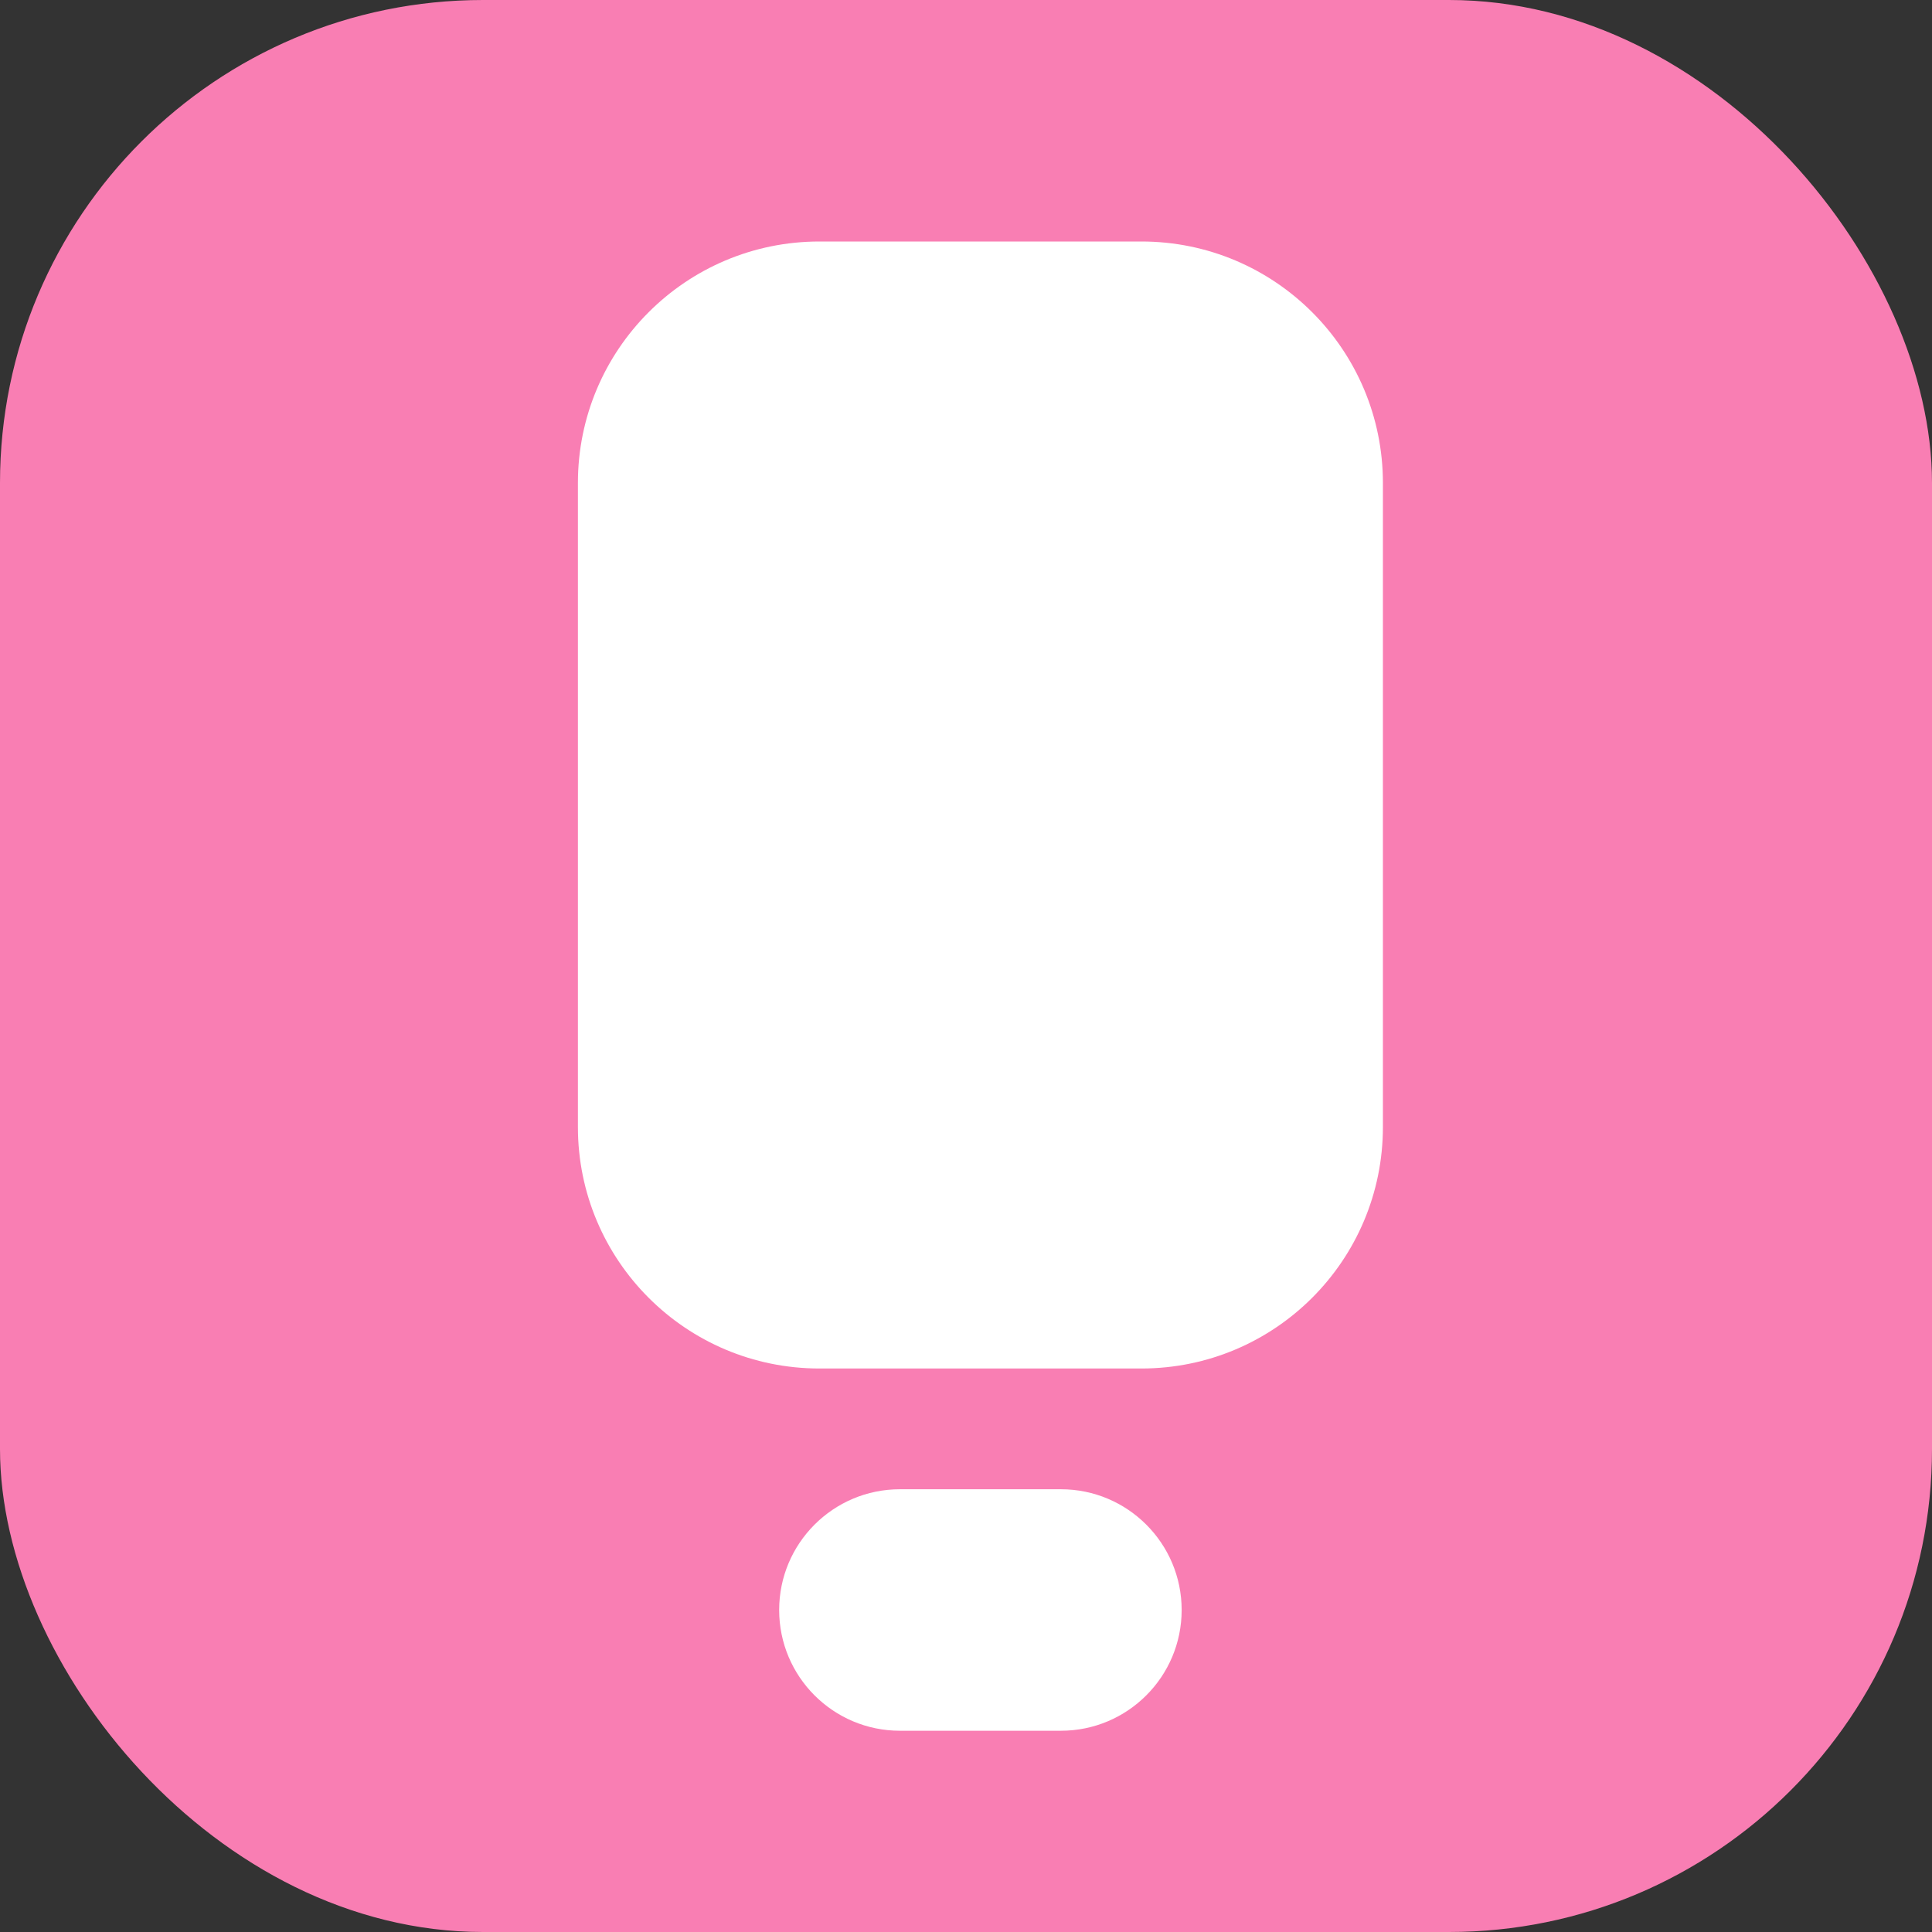
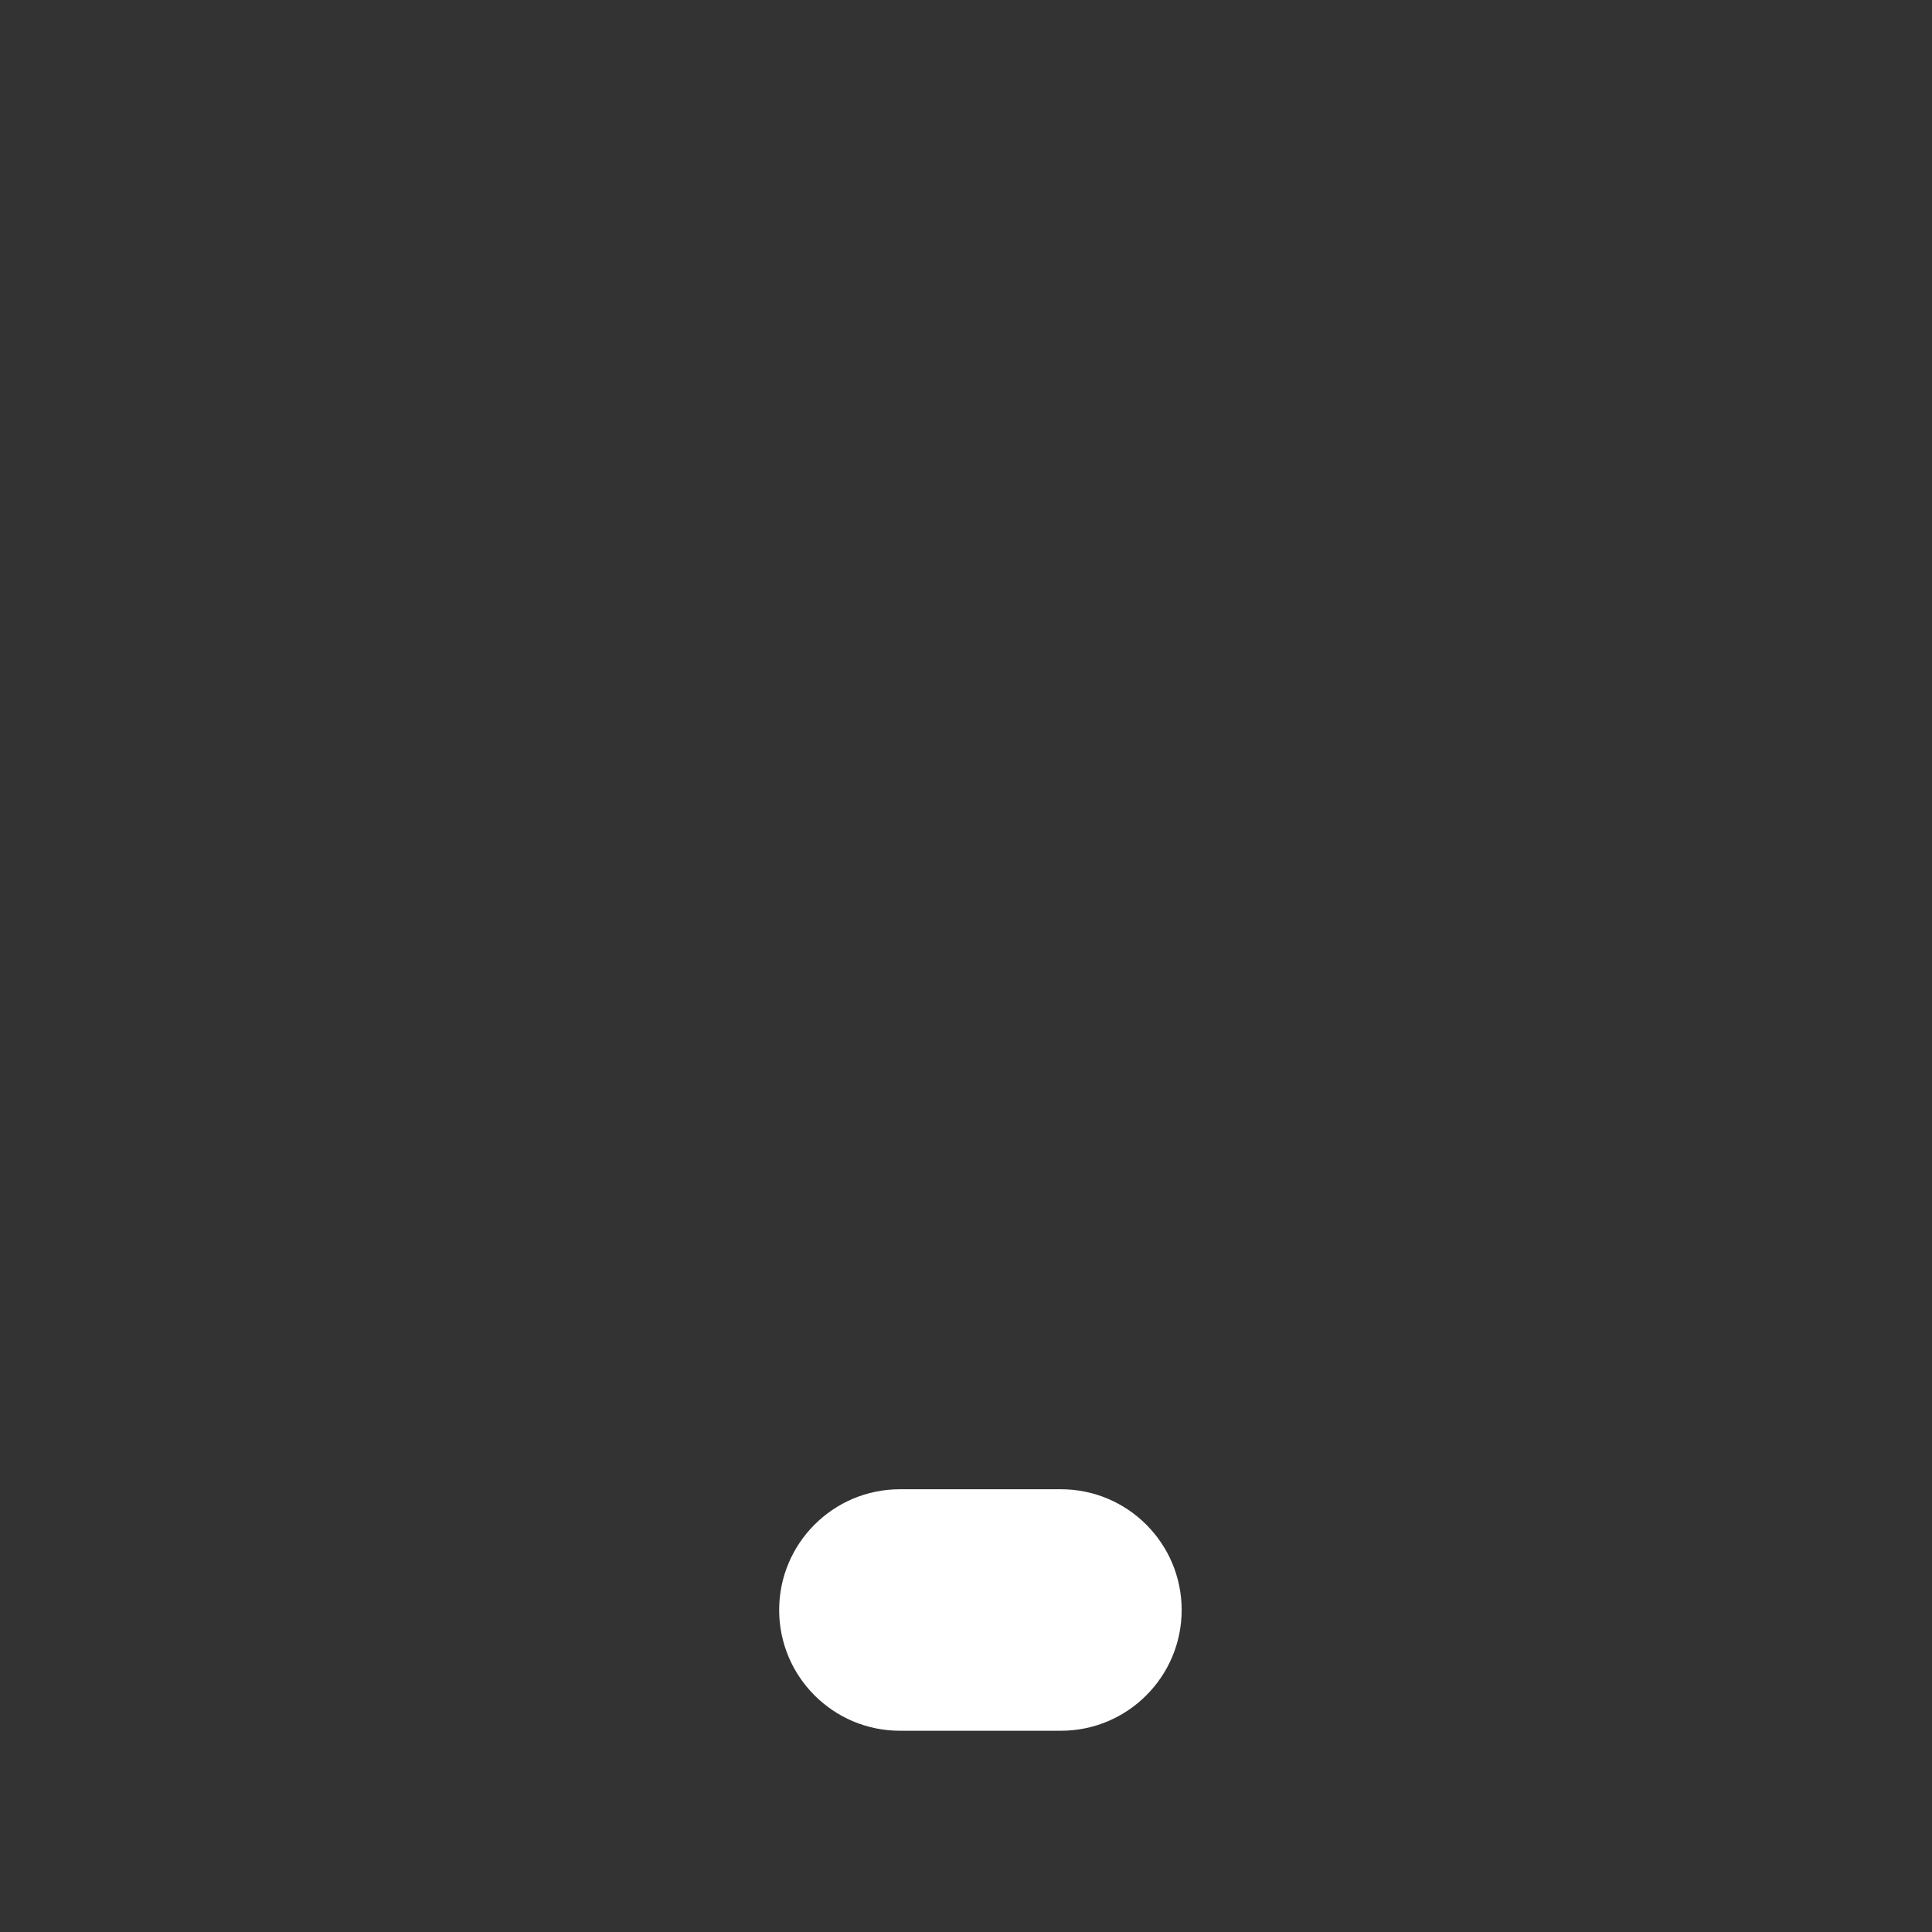
<svg xmlns="http://www.w3.org/2000/svg" width="24" height="24" viewBox="0 0 24 24" fill="none">
  <rect x="0" y="0" width="24" height="24" fill="#333333" stroke="none" />
-   <rect width="24" height="24" rx="6" fill="#F97EB3" />
-   <path d="M10.179 17C8.522 17 7.179 15.657 7.179 14L7.179 6C7.179 4.343 8.522 3 10.179 3L14.179 3C15.836 3 17.179 4.343 17.179 6V14C17.179 15.657 15.836 17 14.179 17H10.179Z" fill="white" />
  <path fill-rule="evenodd" clip-rule="evenodd" d="M9.679 20C9.679 19.172 10.351 18.5 11.179 18.5H13.179C14.007 18.5 14.679 19.172 14.679 20C14.679 20.828 14.007 21.5 13.179 21.5H11.179C10.351 21.5 9.679 20.828 9.679 20Z" fill="white" />
</svg>